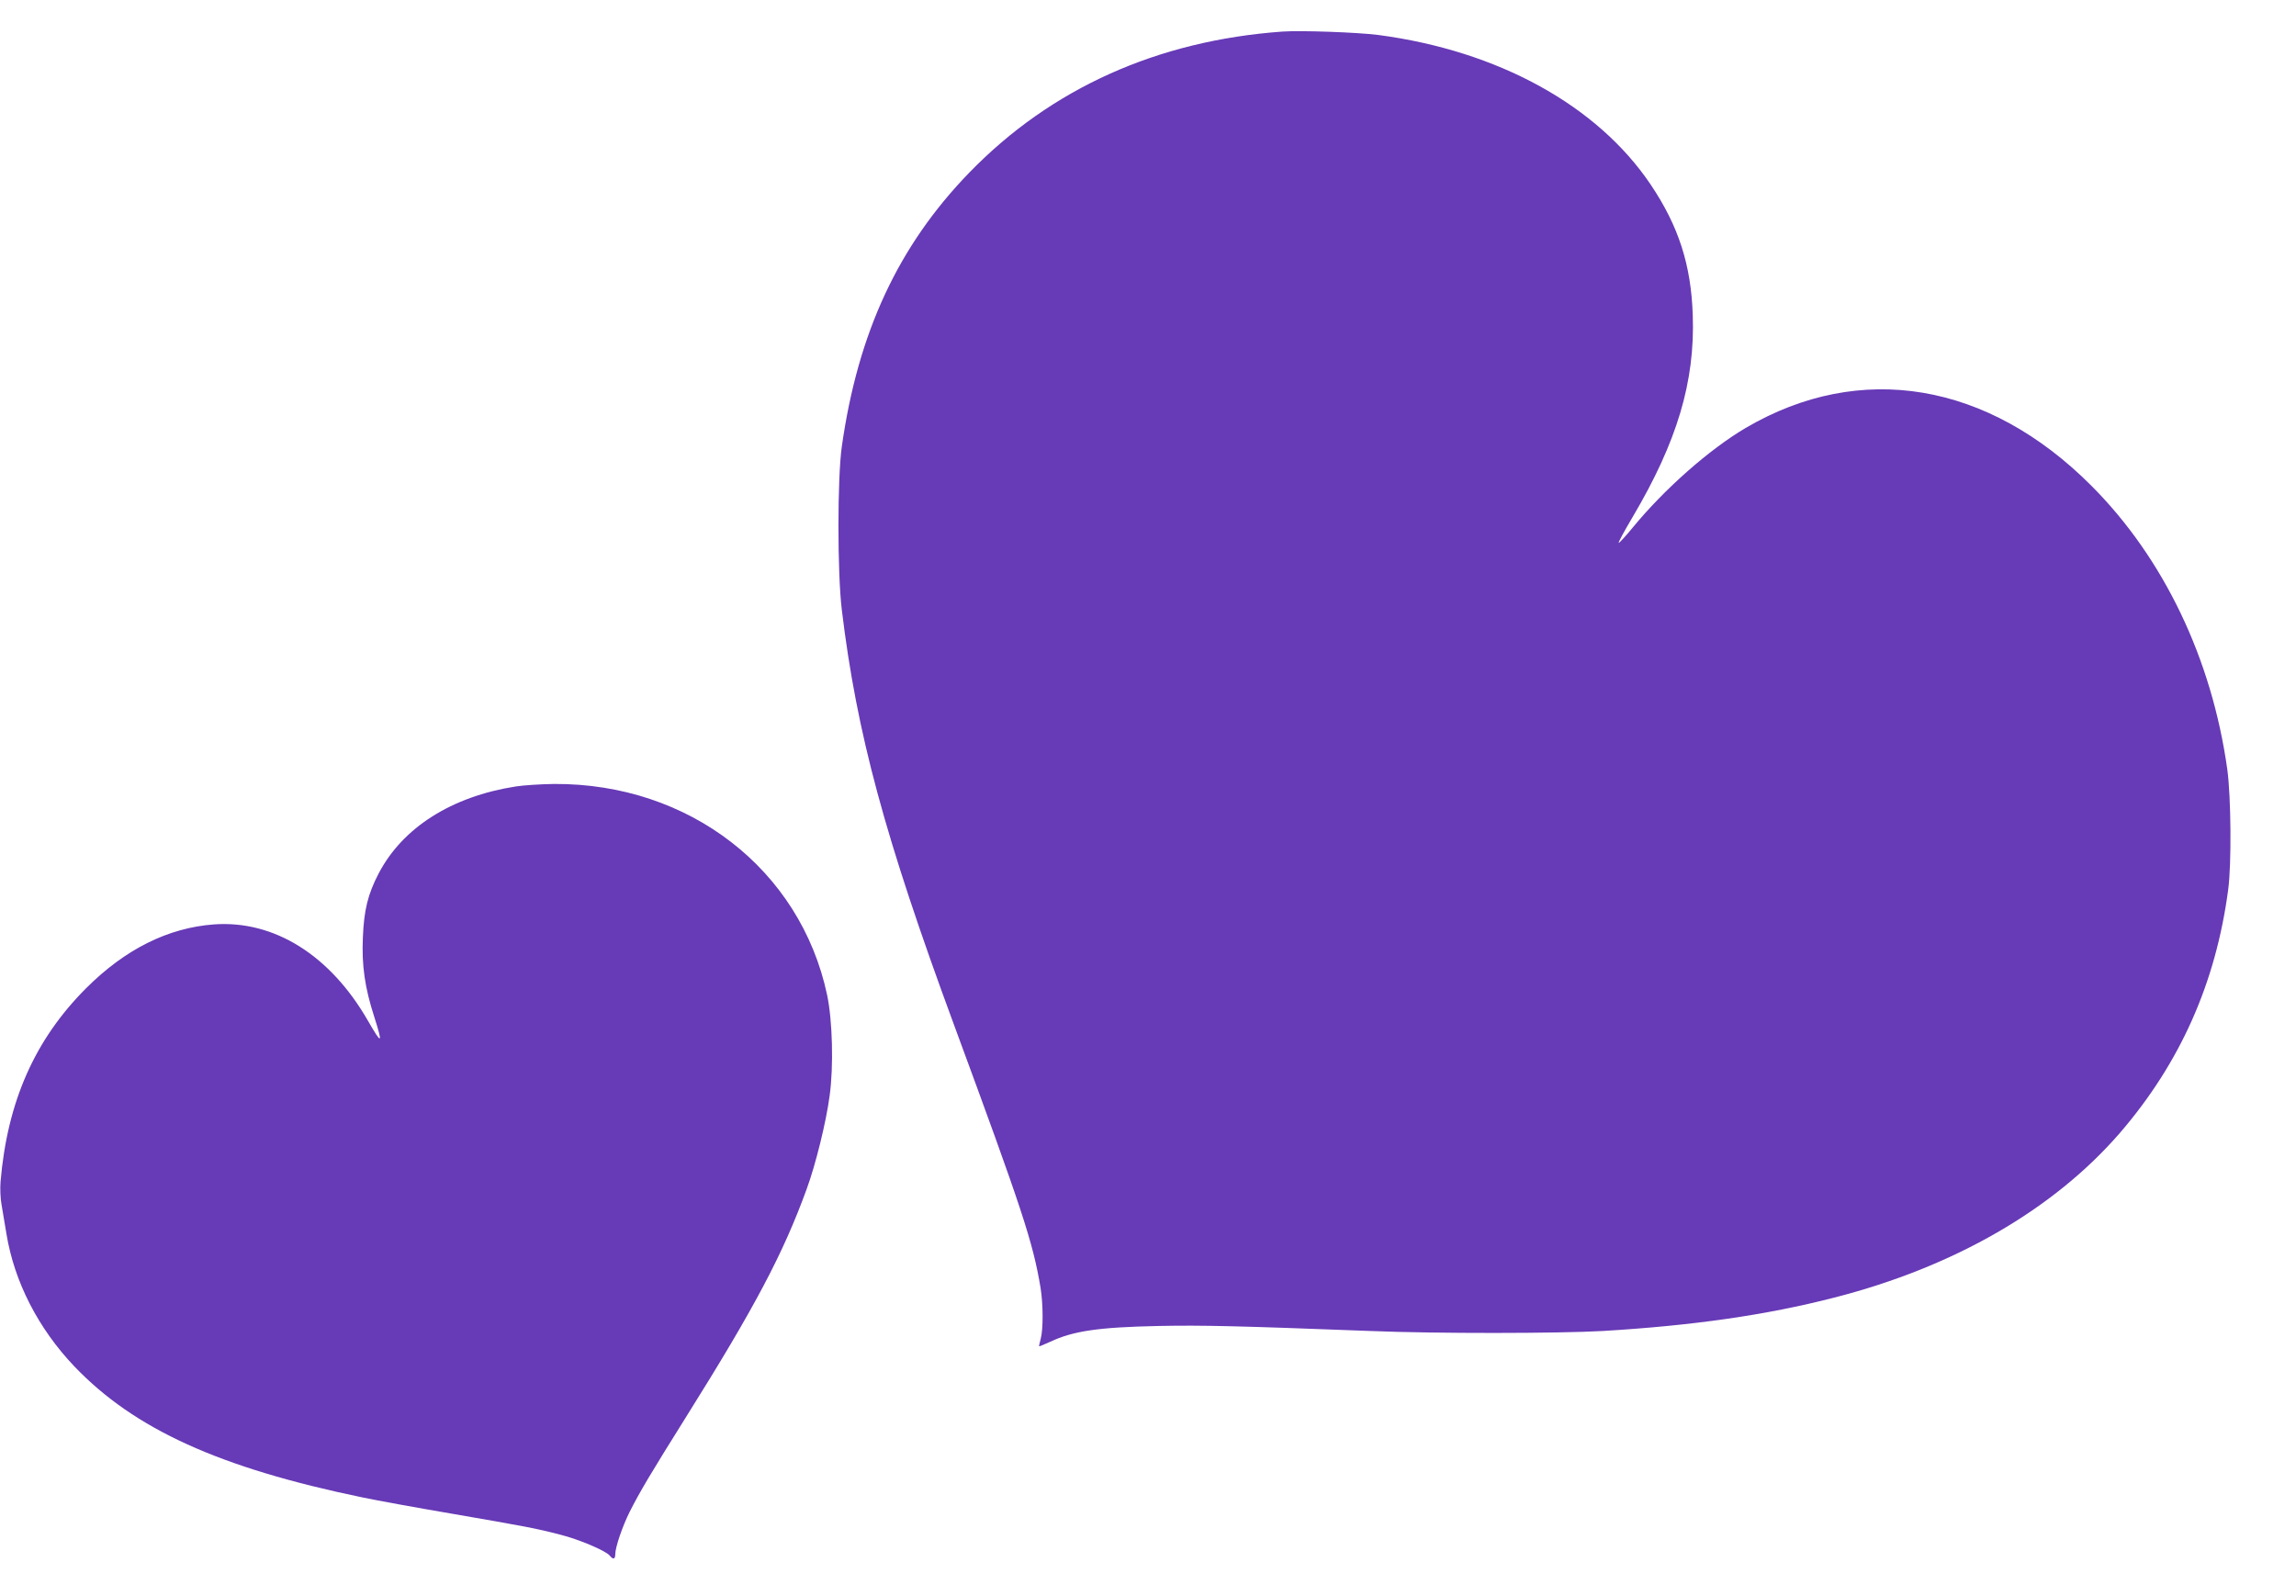
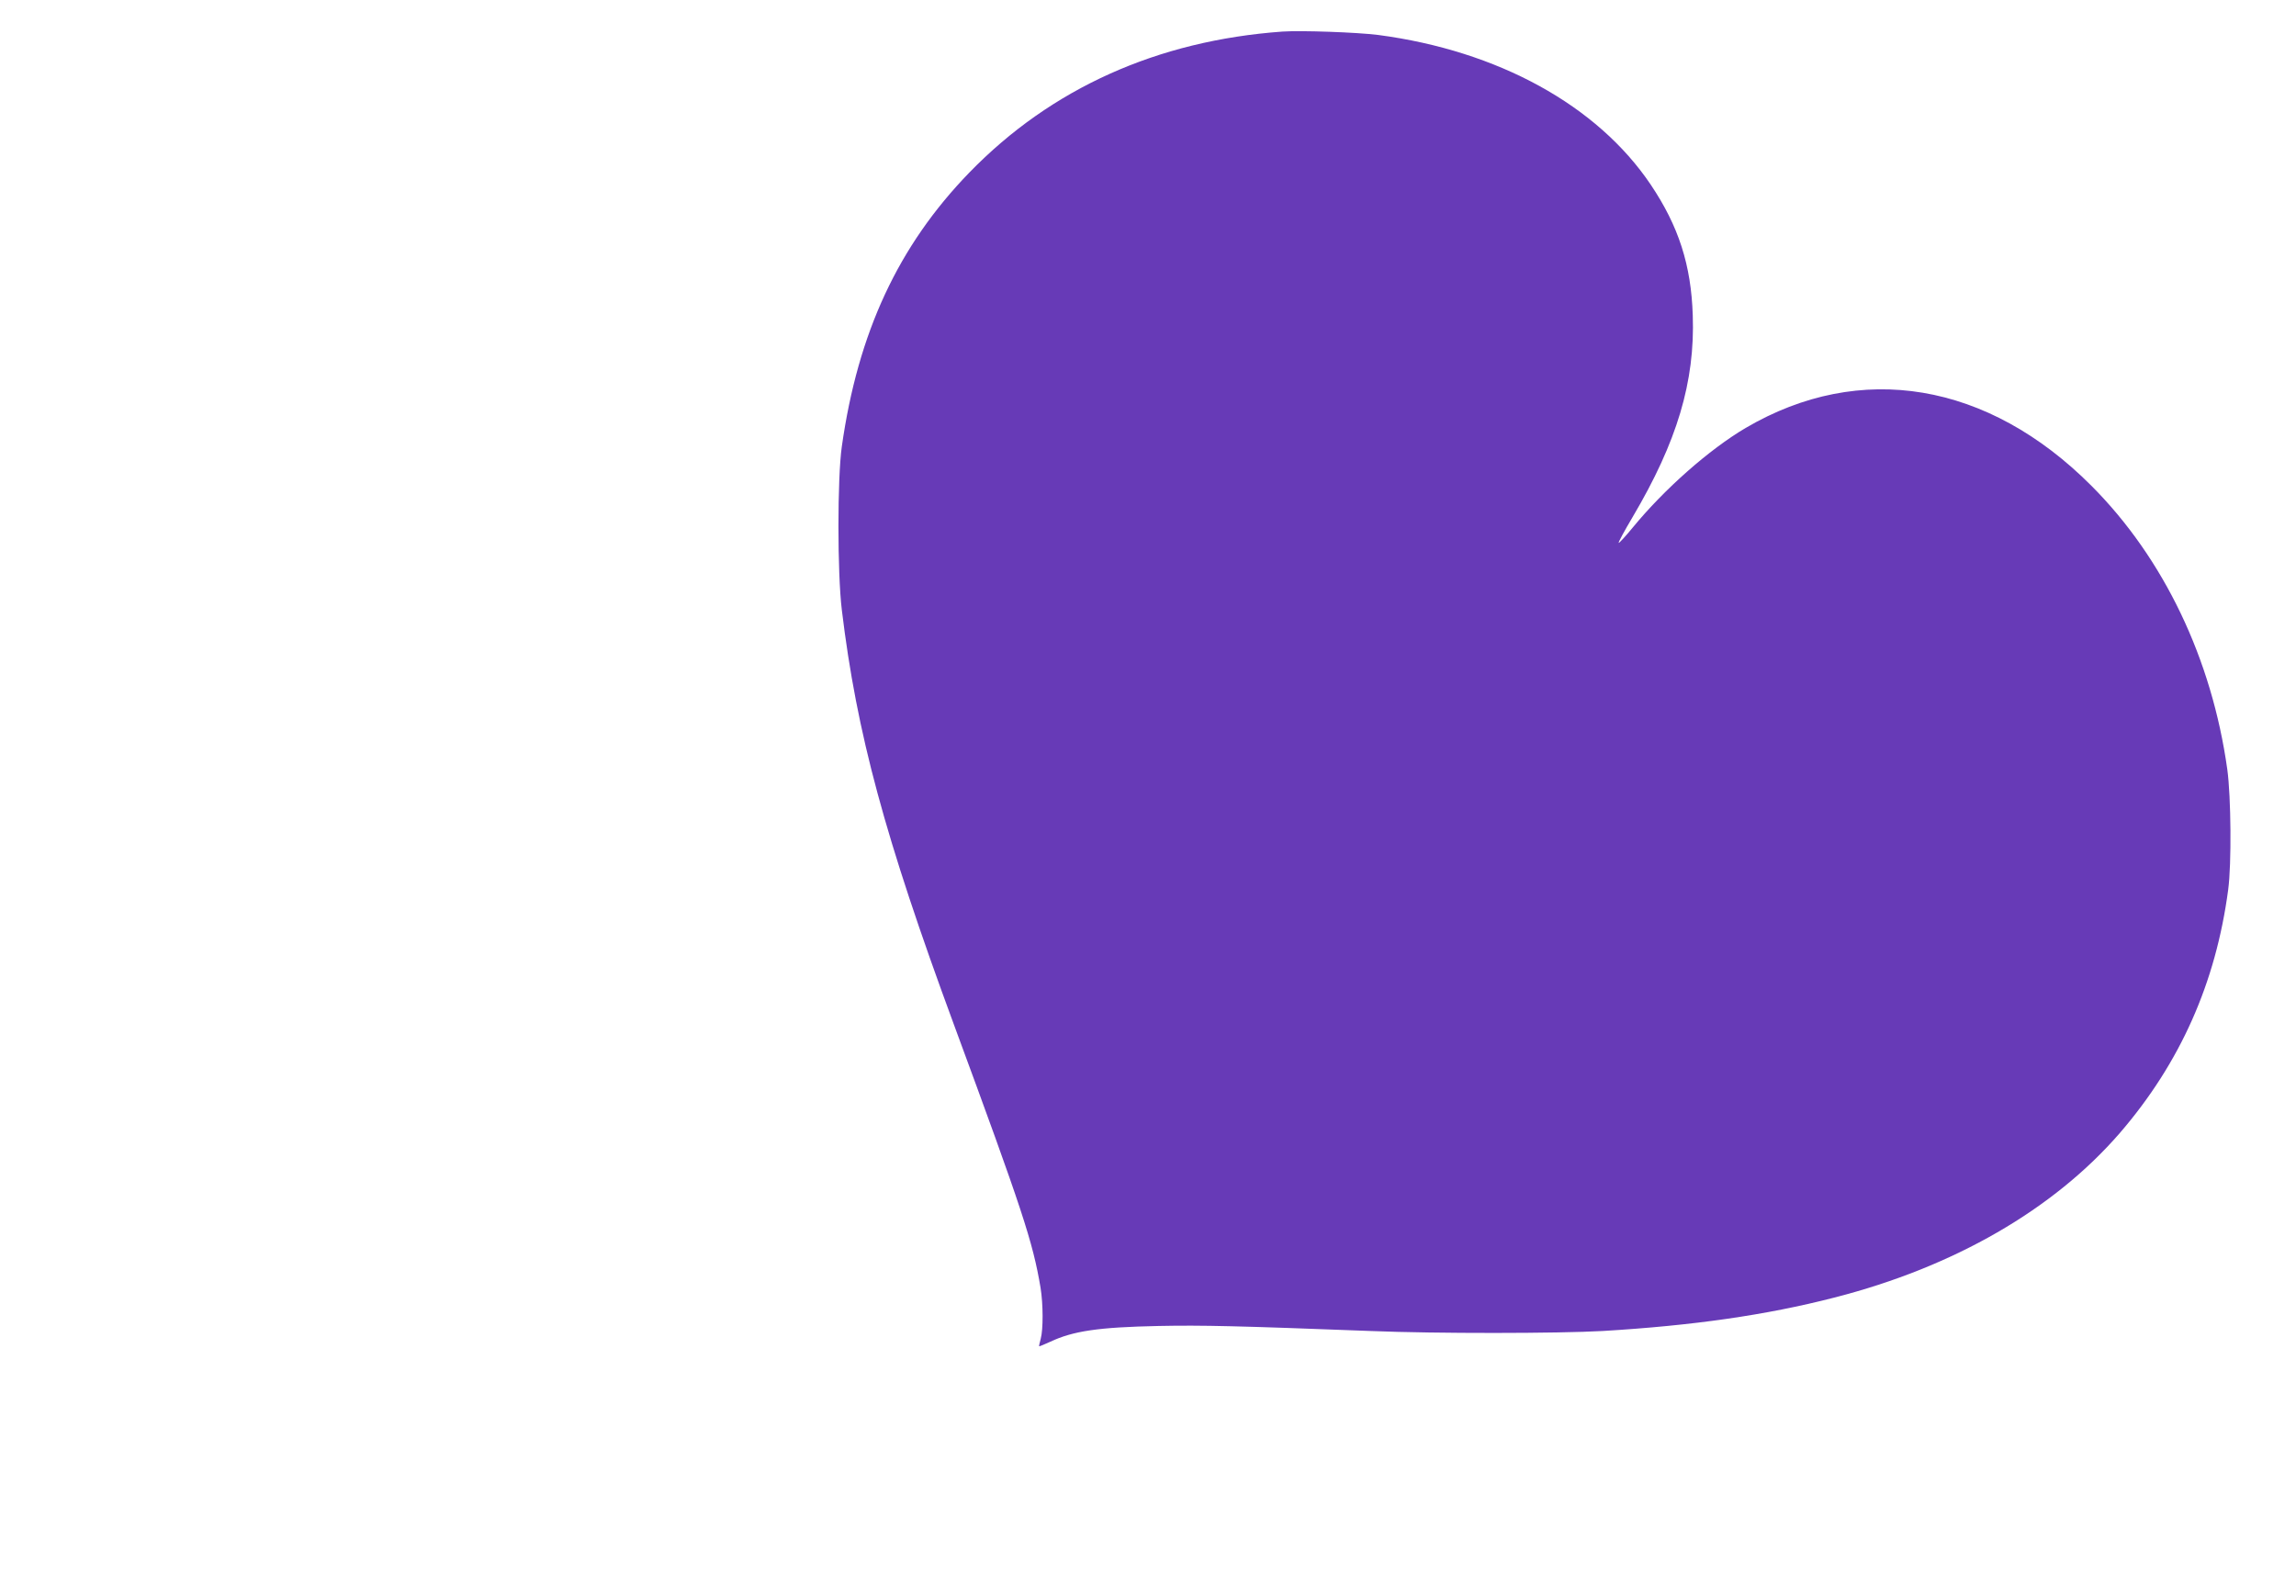
<svg xmlns="http://www.w3.org/2000/svg" version="1.0" width="1280pt" height="890pt" viewBox="0 0 1280 890" preserveAspectRatio="xMidYMid meet">
  <g transform="translate(0,890) scale(0.1,-0.1)" fill="#673ab7" stroke="none">
    <path d="M7150 8724 c-698 -50 -1290 -317 -1745 -785 -397 -409 -622 -893 -712 -1529 -25 -177 -25 -703 0 -910 83 -688 240 -1269 624 -2310 384 -1041 441 -1214 484 -1470 15 -93 15 -232 1 -284 -6 -22 -10 -41 -9 -42 1 -2 29 10 62 25 128 60 267 81 605 88 245 5 442 0 1180 -28 367 -15 1047 -14 1295 0 501 30 909 88 1290 186 669 171 1224 492 1593 918 336 390 535 836 604 1357 19 142 16 517 -5 670 -86 616 -354 1177 -757 1581 -577 579 -1289 698 -1928 323 -202 -119 -453 -340 -631 -557 -40 -49 -75 -86 -77 -84 -3 3 32 67 77 143 249 421 349 756 336 1126 -9 281 -79 497 -234 728 -298 443 -852 747 -1519 835 -118 15 -429 26 -534 19z" />
-     <path d="M2875 4515 c-358 -56 -631 -230 -764 -485 -60 -115 -82 -204 -88 -357 -7 -156 11 -280 63 -441 50 -157 44 -160 -36 -21 -210 364 -522 559 -857 535 -256 -19 -495 -138 -713 -356 -286 -286 -439 -632 -477 -1079 -3 -36 -1 -94 6 -130 6 -36 18 -109 27 -161 44 -268 178 -528 379 -739 334 -349 808 -565 1606 -730 81 -17 306 -58 500 -91 405 -70 466 -81 604 -117 106 -27 251 -89 274 -116 19 -24 31 -21 31 7 0 39 40 156 80 236 57 113 119 217 315 530 383 611 541 910 672 1270 50 136 109 375 128 520 23 164 16 421 -14 563 -149 700 -770 1180 -1521 1176 -74 -1 -171 -7 -215 -14z" />
  </g>
</svg>